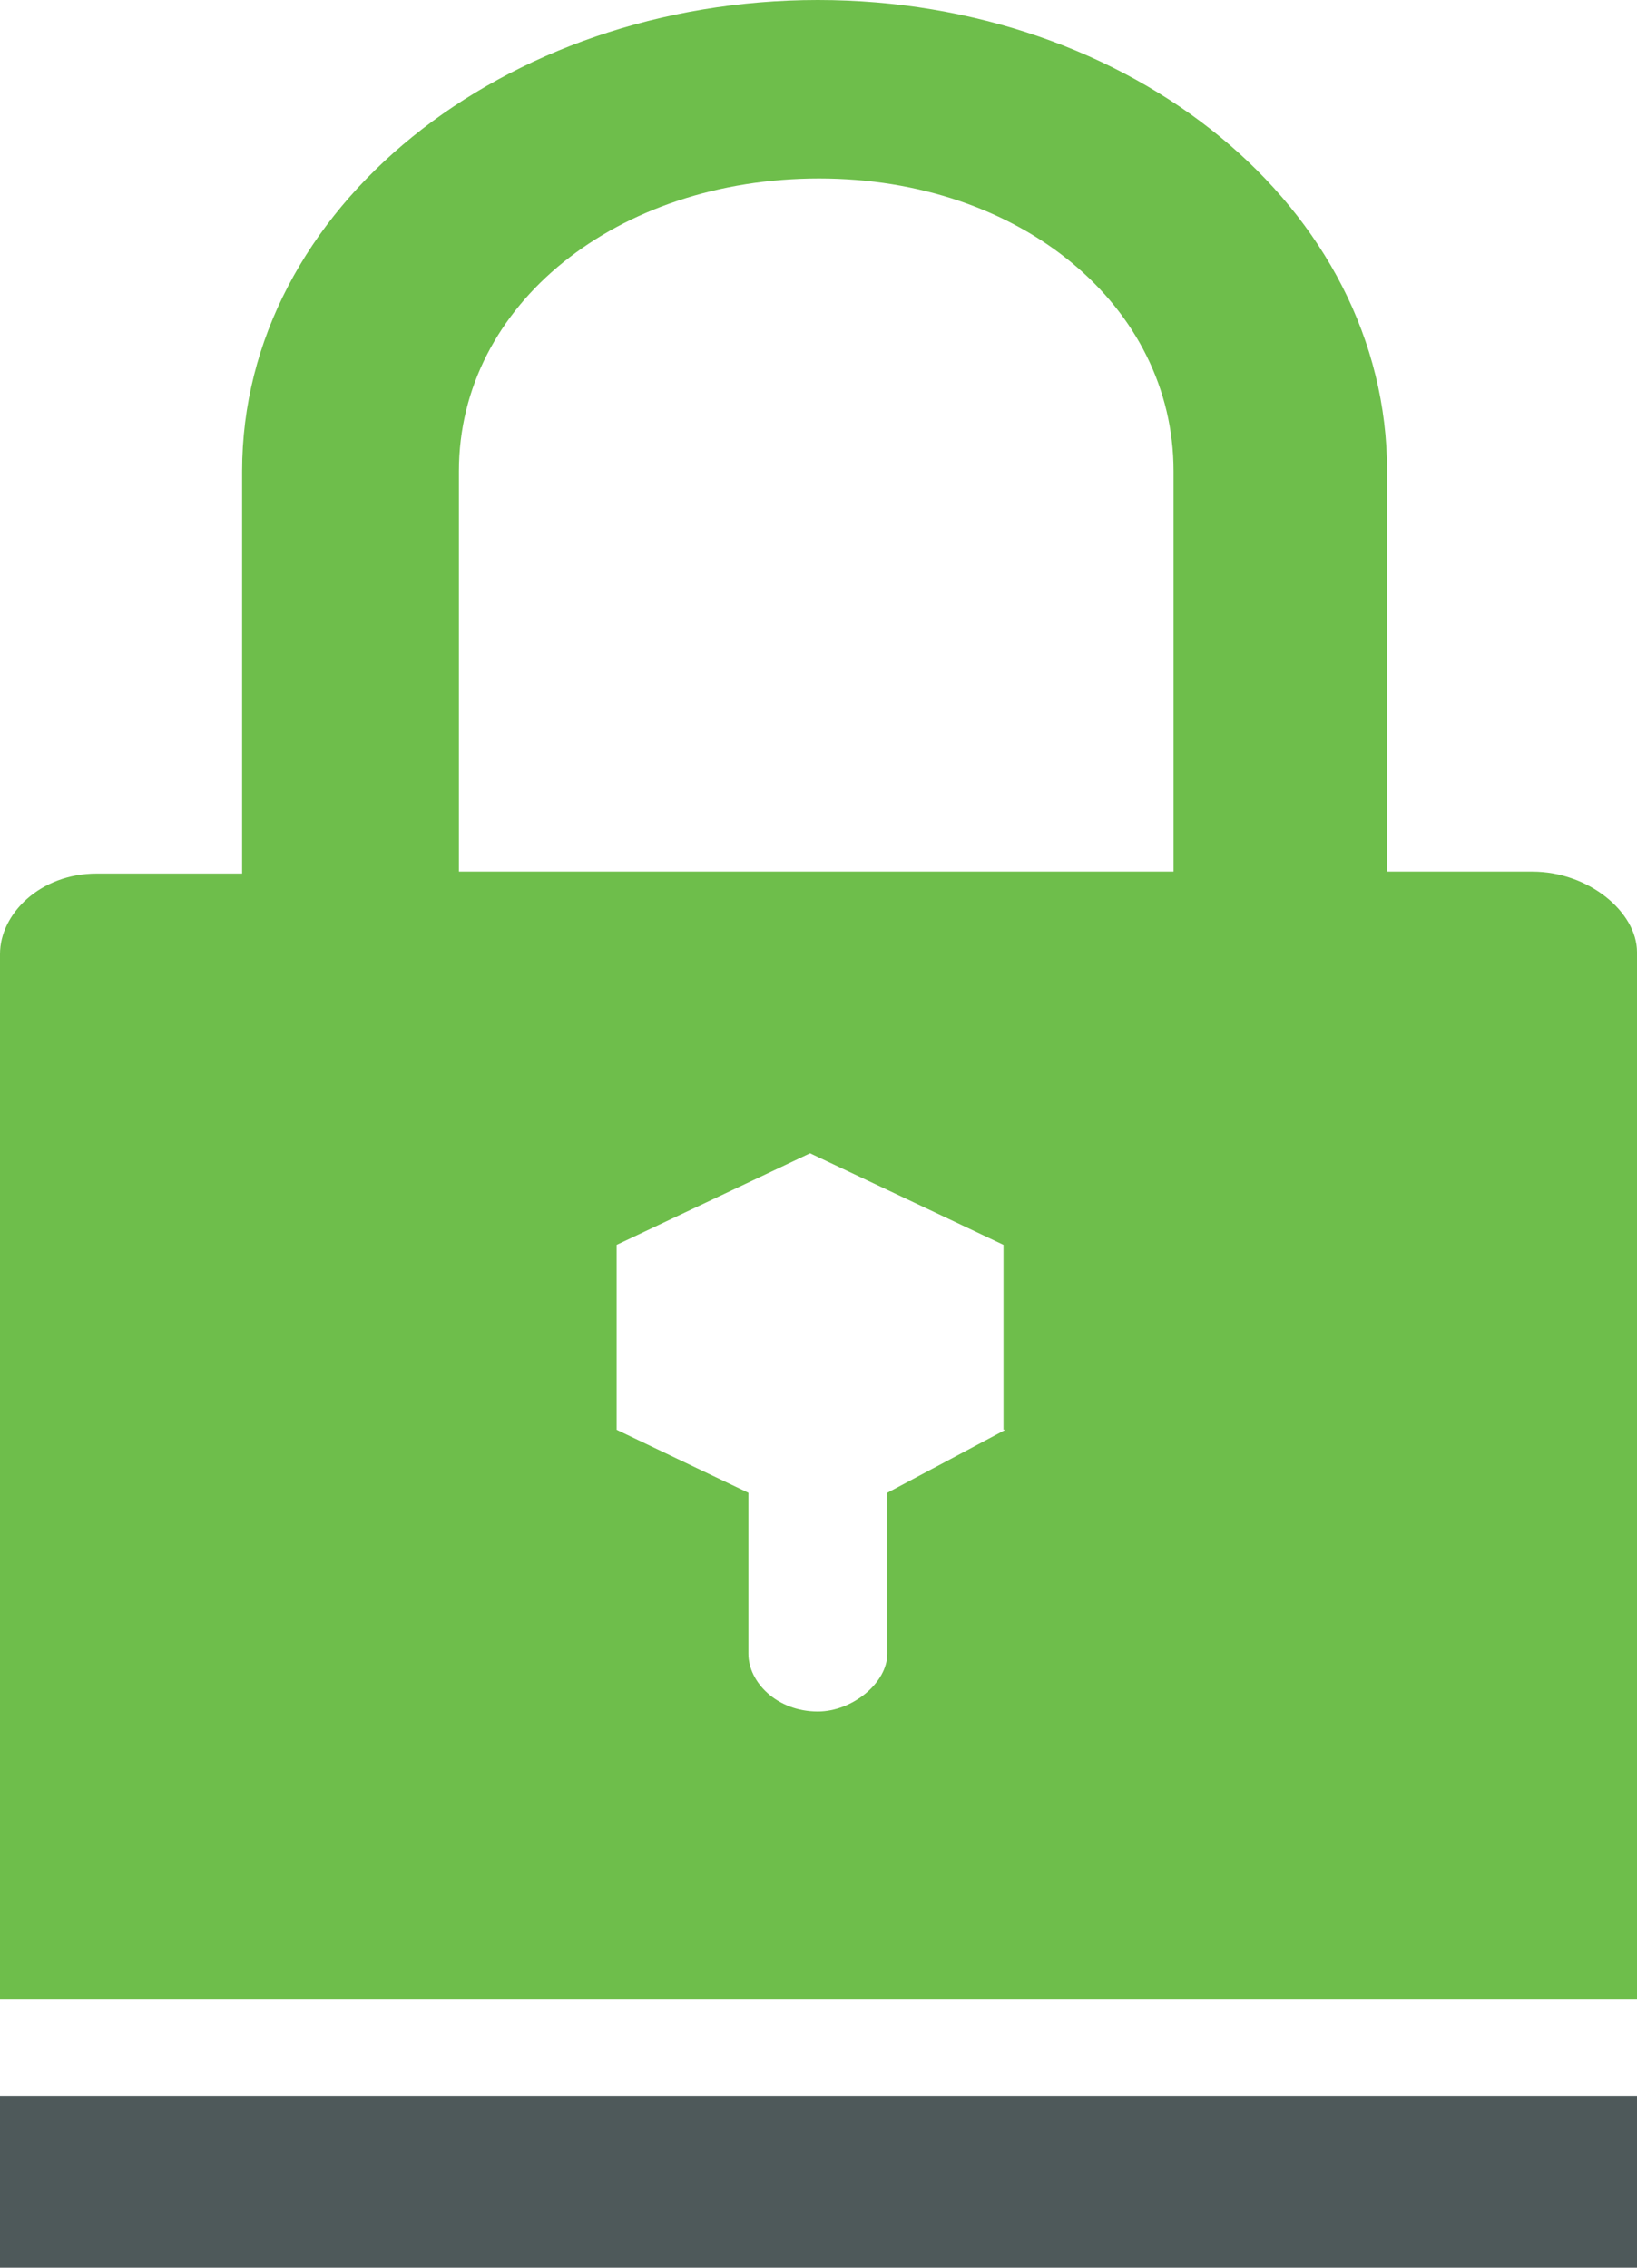
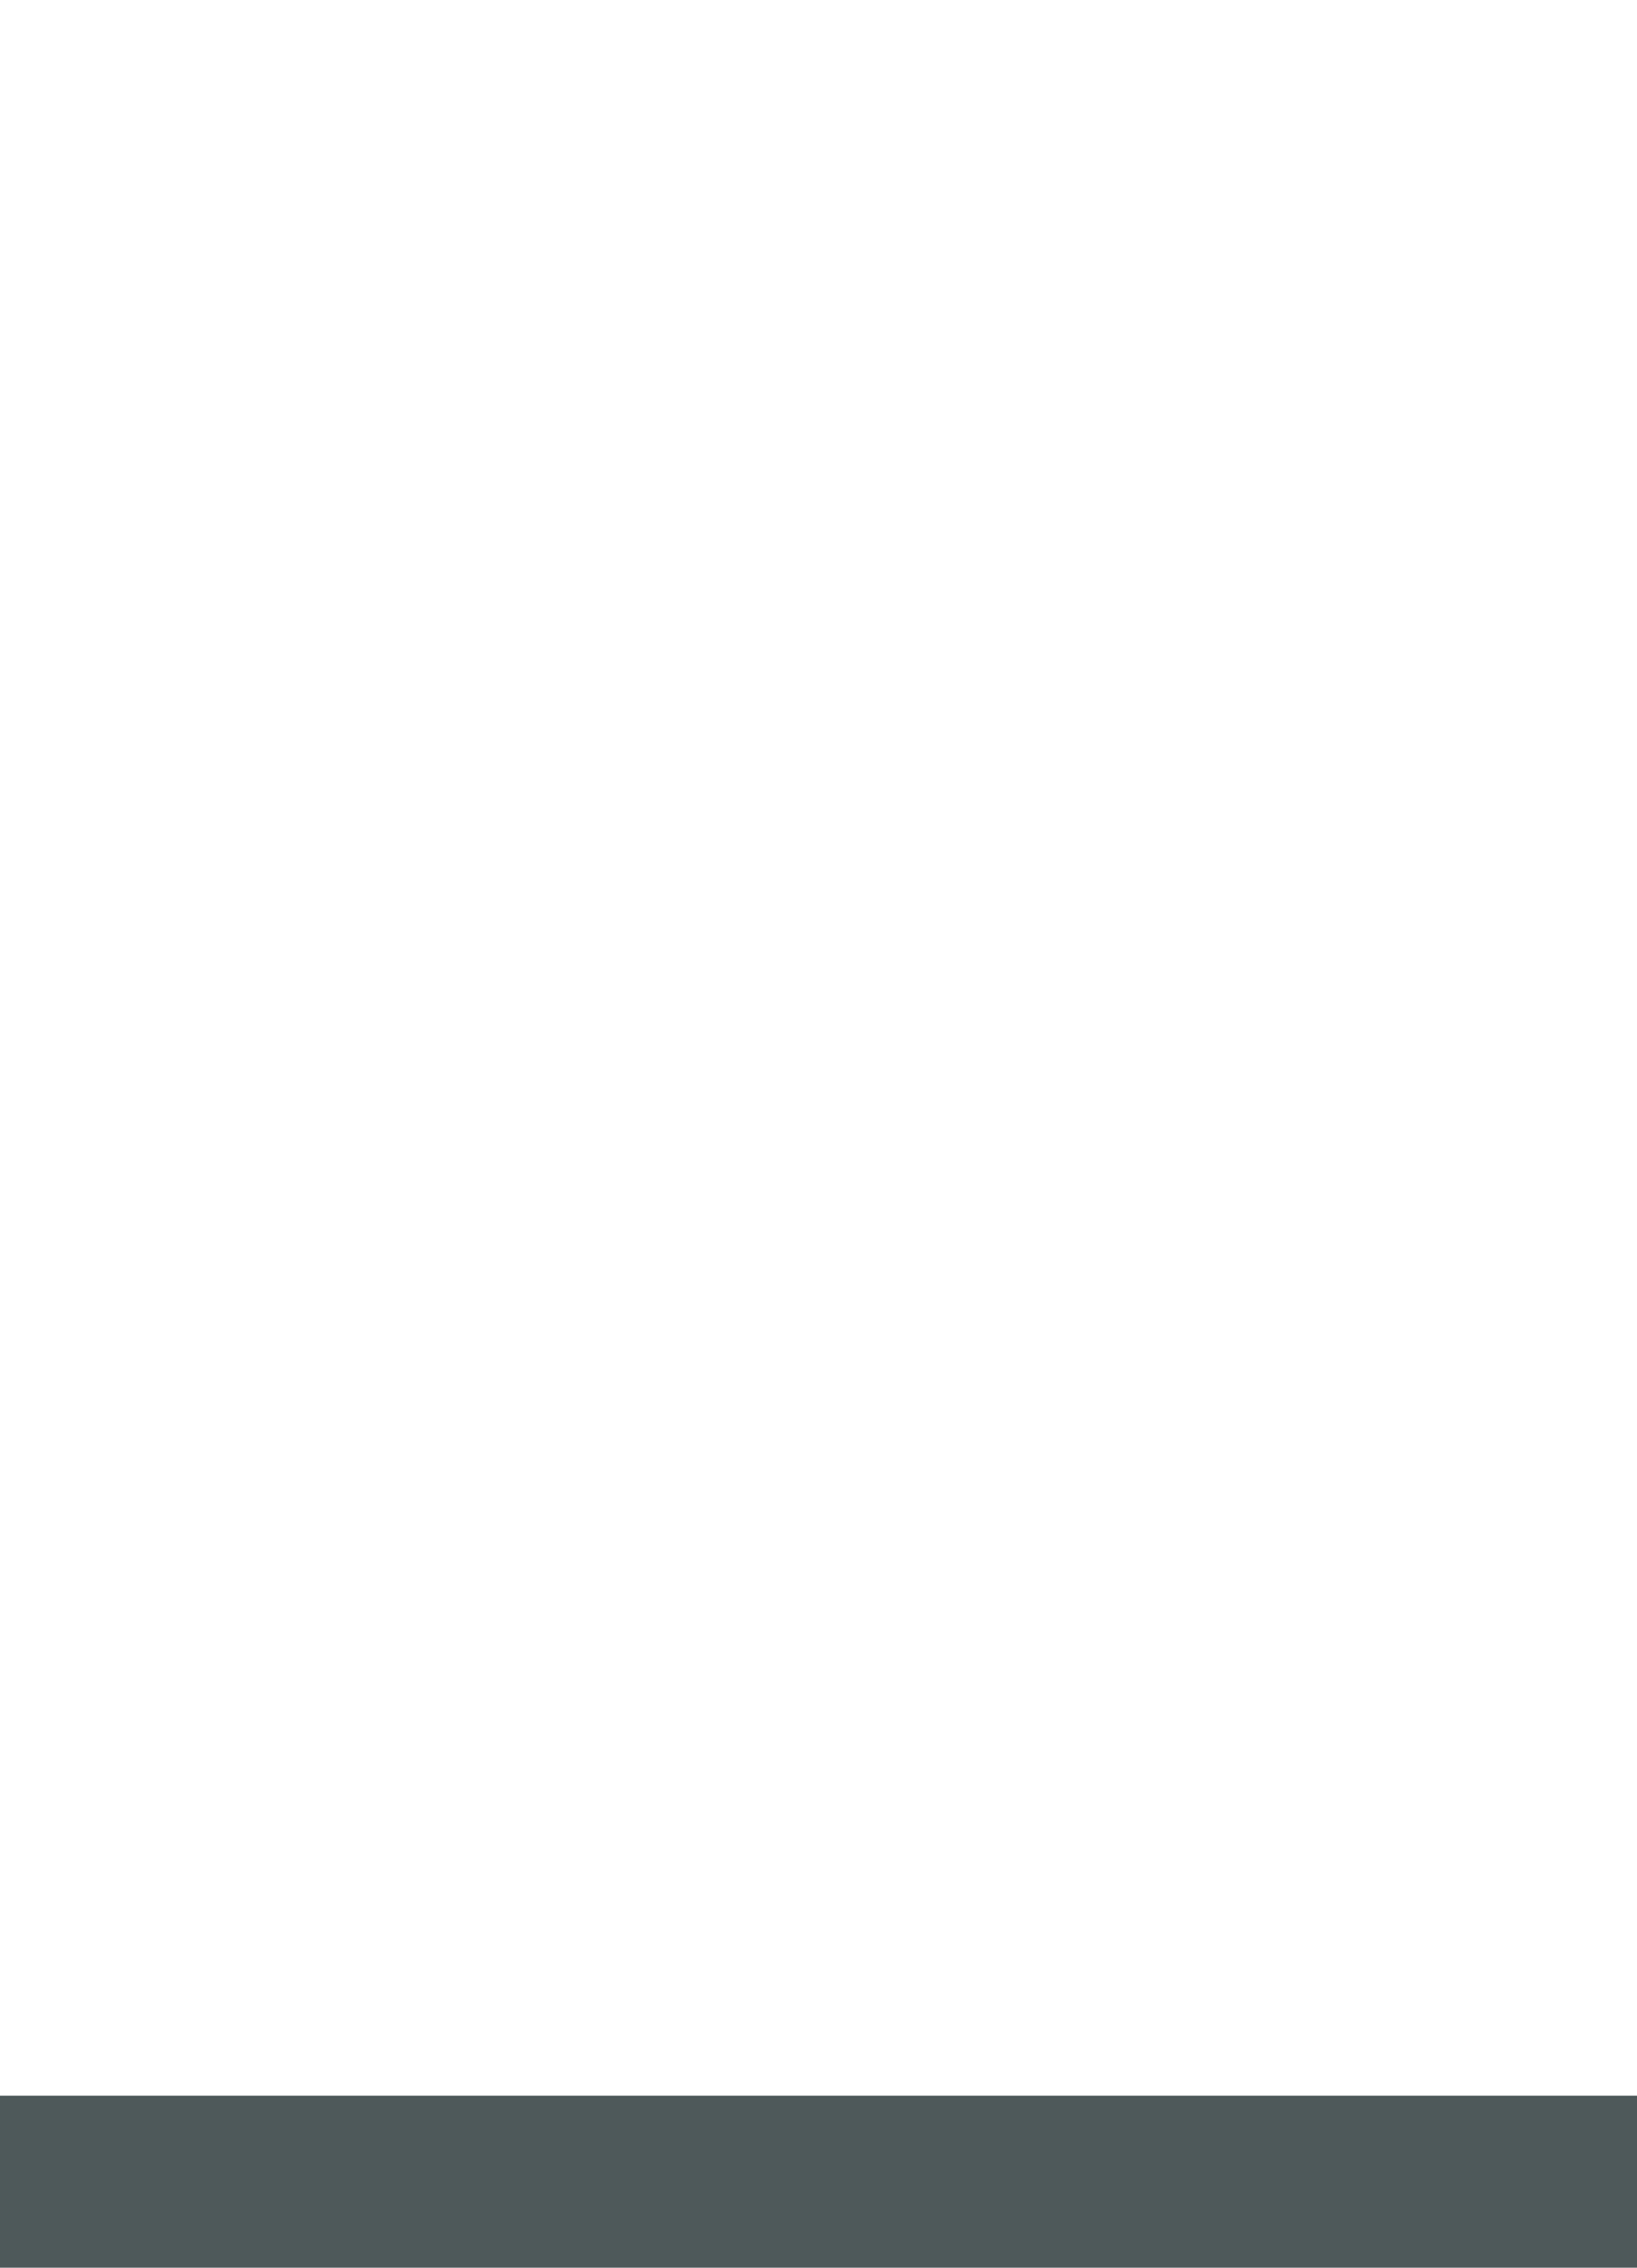
<svg xmlns="http://www.w3.org/2000/svg" id="uuid-62a9f1d7-a57b-4d3e-8a2a-c3aa9c706114" width="25.22" height="34.94" viewBox="0 0 25.22 34.94">
-   <path d="m18.06,13.43H7.07v-6.17c0-2.58,2.45-4.51,5.55-4.51s5.46,1.96,5.46,4.51v6.17h-.03Zm-2.57,8.6l-1.82.97v2.48c0,.45-.54.89-1.07.89-.63,0-1.07-.45-1.07-.89v-2.48l-2.03-.97v-2.85l2.98-1.41,2.98,1.41v2.85h.03Zm9.73-7.36c0-.62-.75-1.24-1.61-1.24h-2.24v-6.17c0-4.06-3.94-7.26-8.77-7.26S3.73,3.2,3.73,7.26v6.2H1.49c-.87,0-1.49.62-1.49,1.24v16.11h25.22V14.67Z" fill="#6ebe4b" />
  <path d="m25.22,34.94H0v-2.65h25.22v2.65Z" fill="#4e595a" />
</svg>